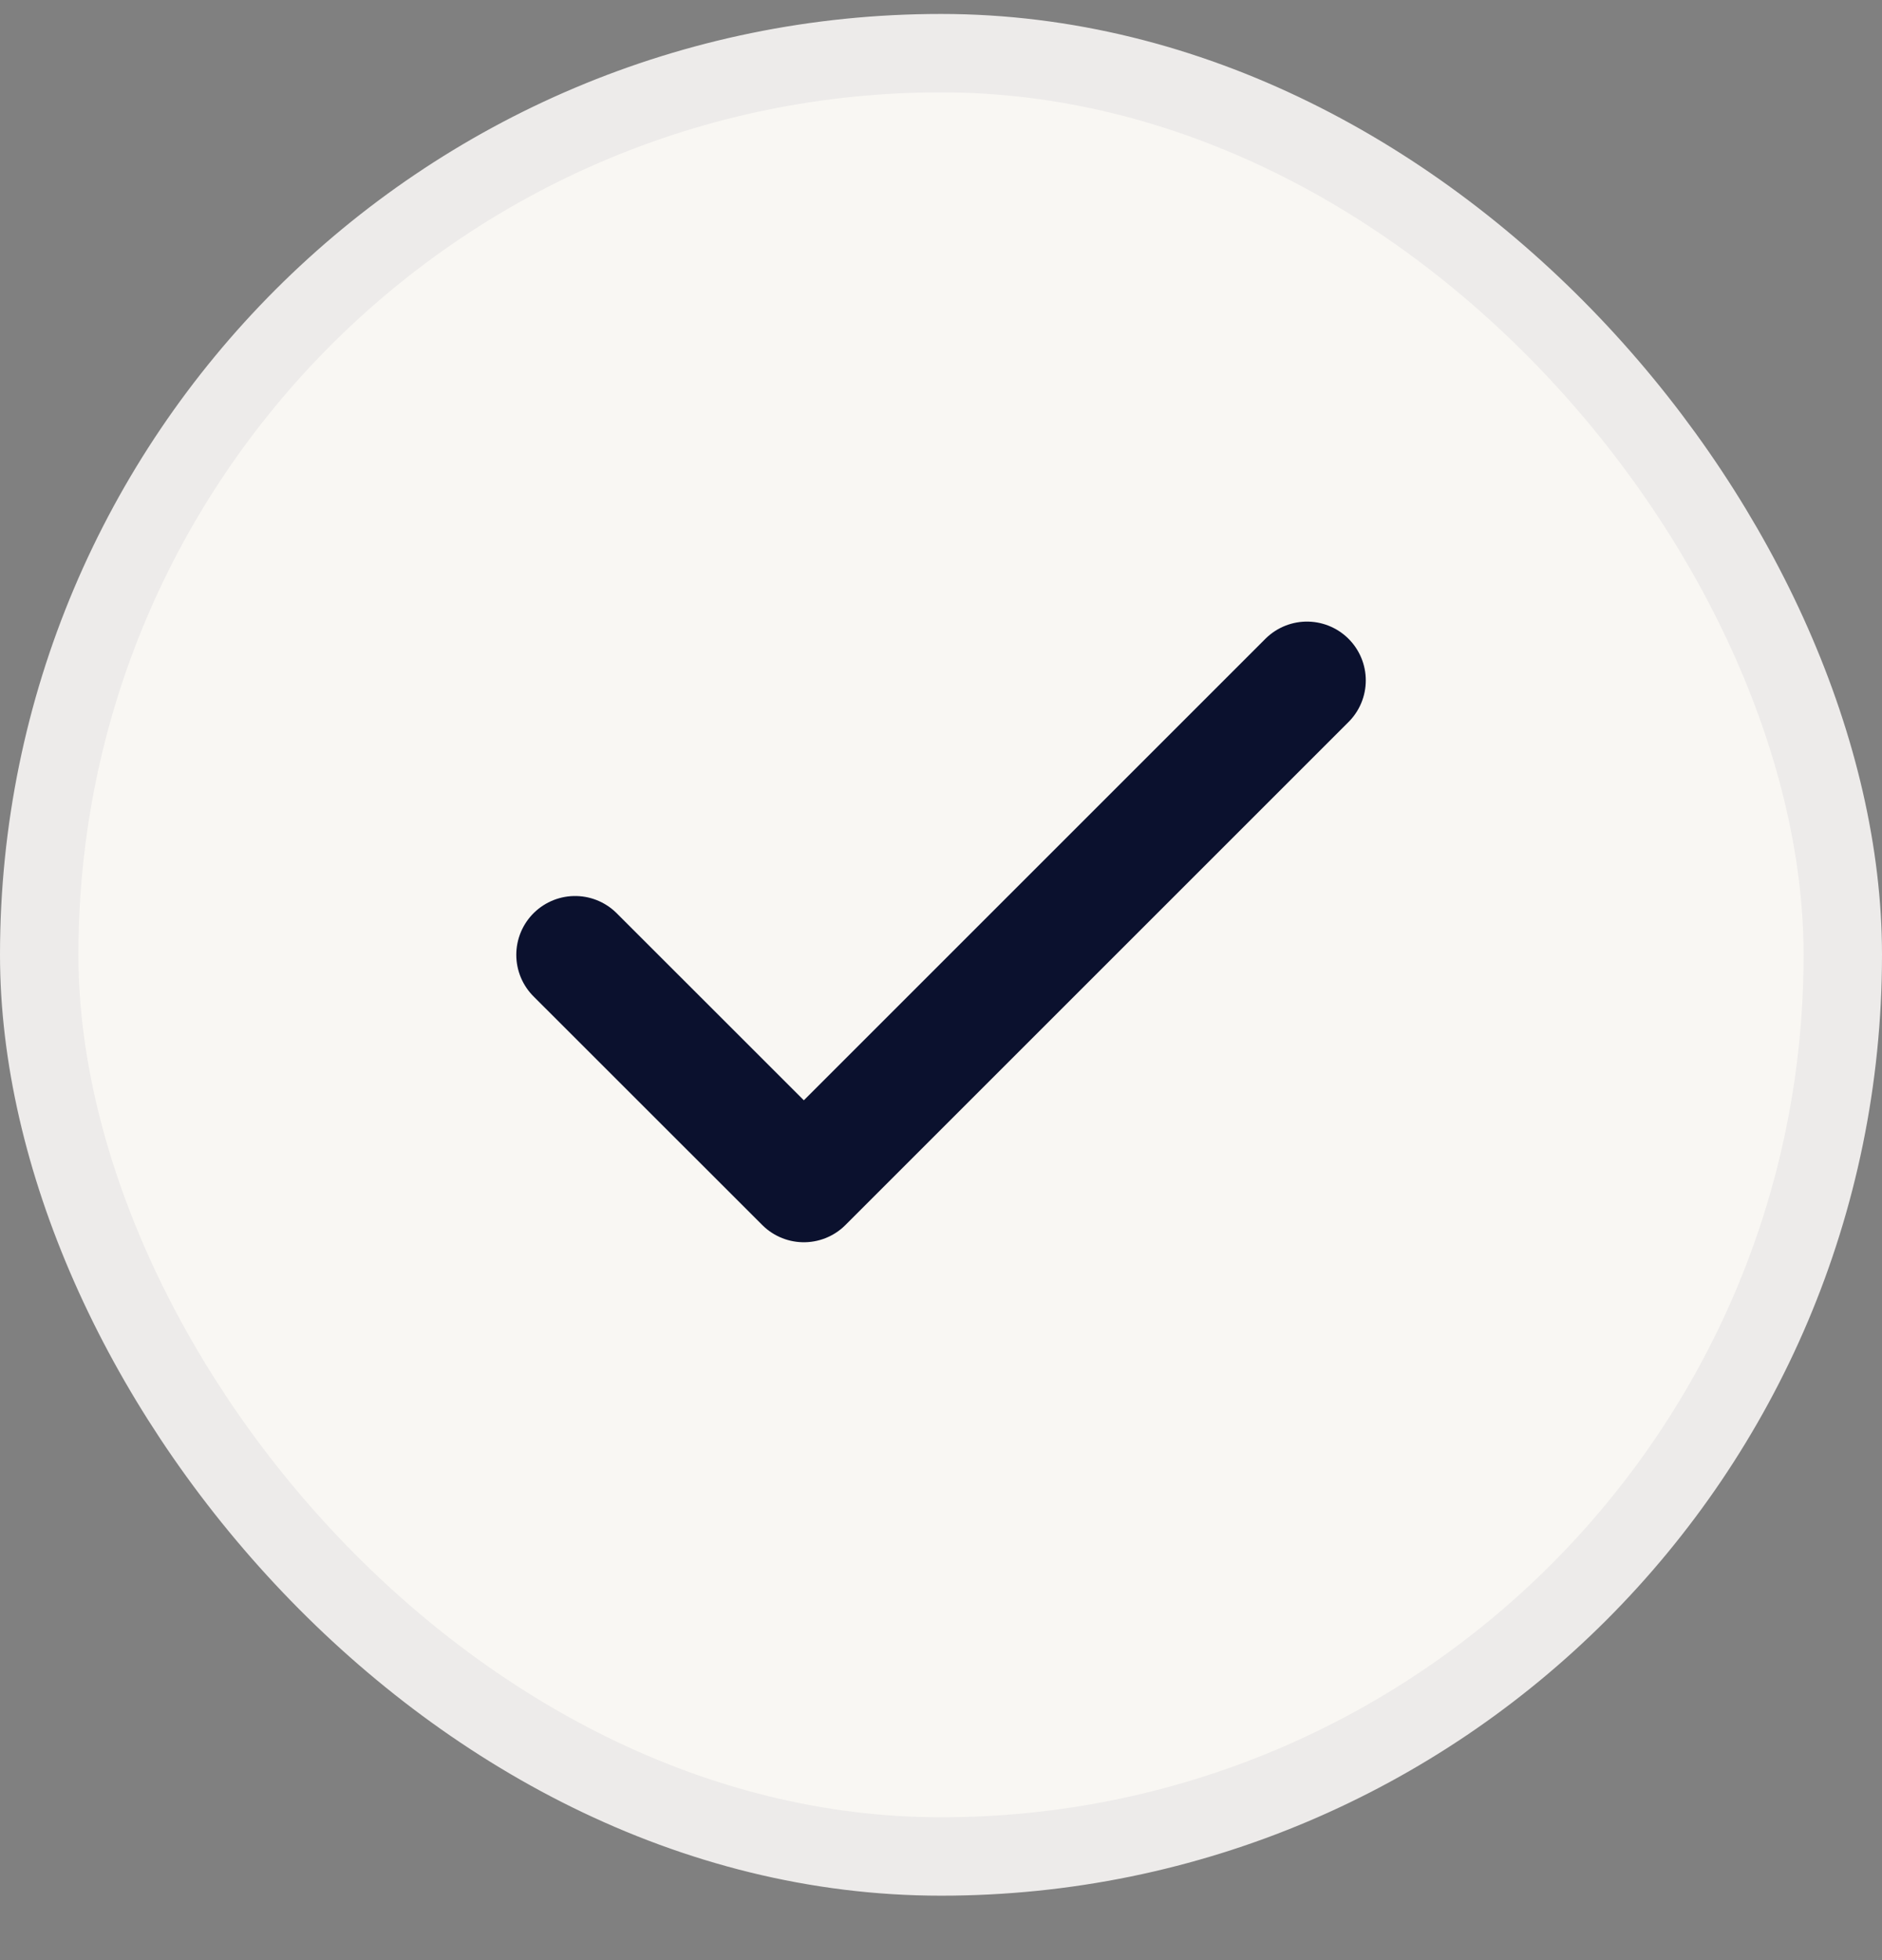
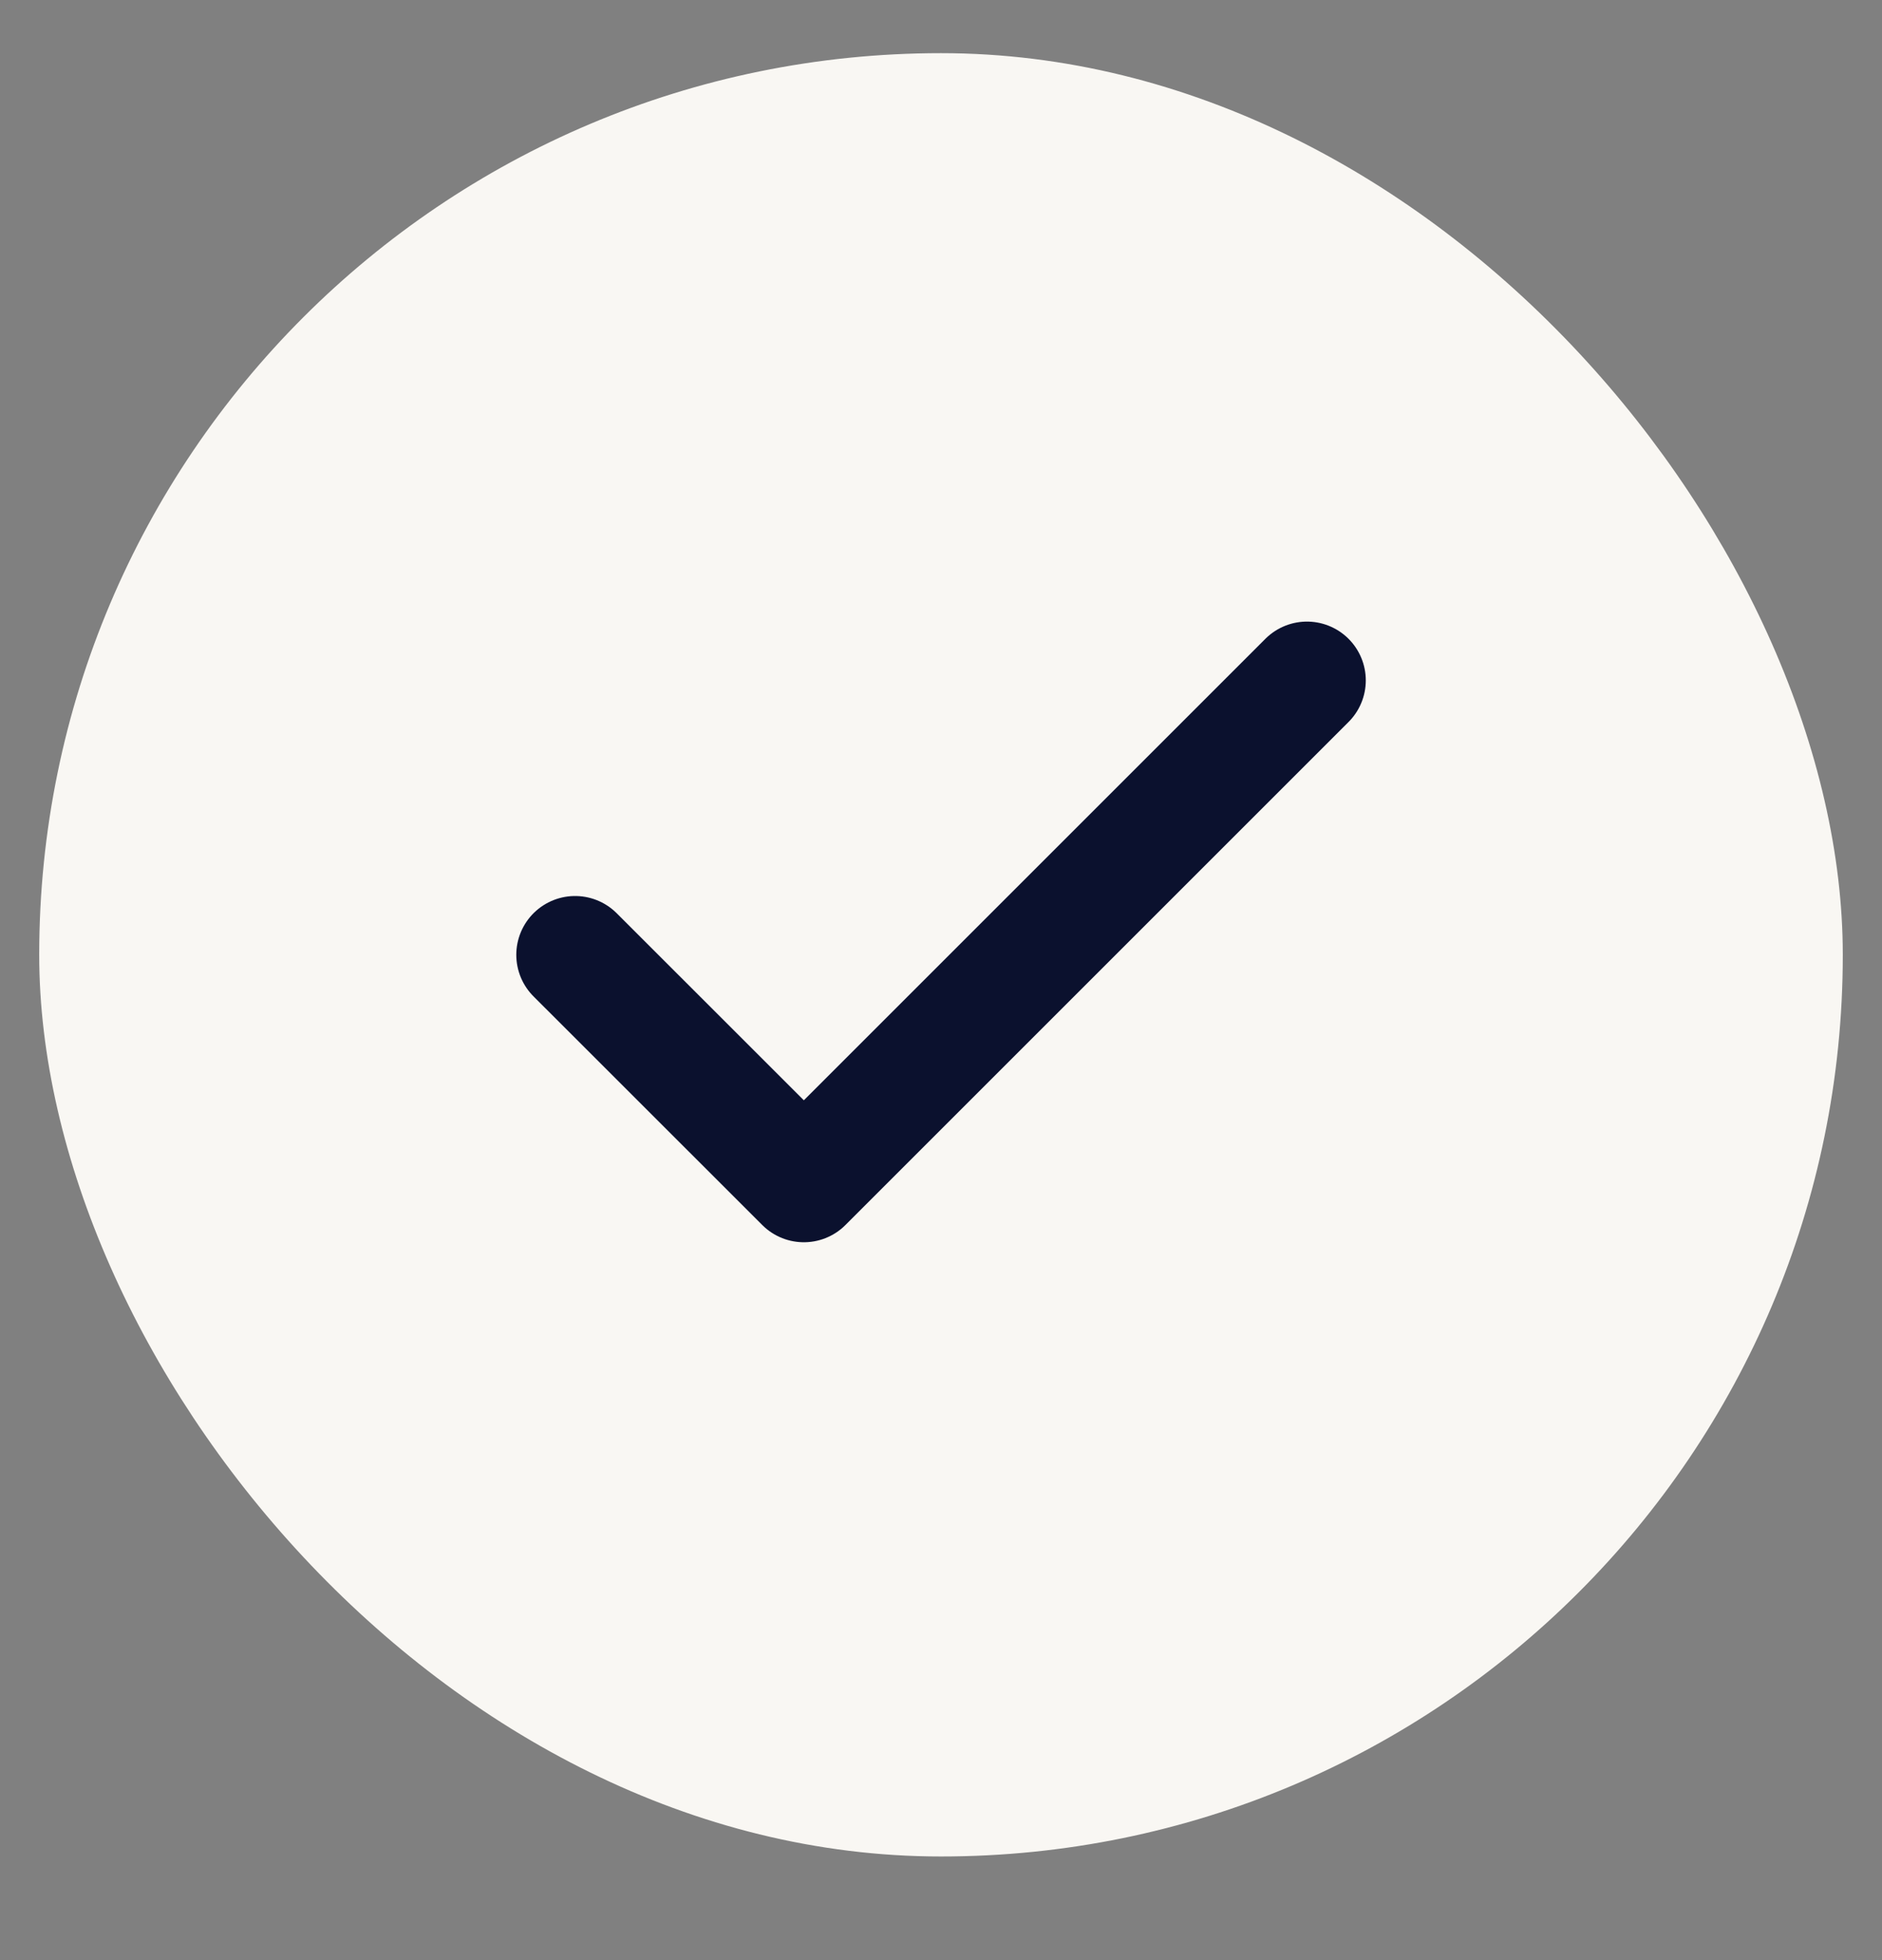
<svg xmlns="http://www.w3.org/2000/svg" width="24" height="25" viewBox="0 0 24 25" fill="none">
  <rect x="0" y="0" width="24" height="25" fill="#808080" stroke="none" />
  <rect x="0.5" y="0.678" width="23" height="23" rx="11.5" fill="#F9F7F3" />
-   <rect x="0.5" y="0.678" width="23" height="23" rx="11.5" stroke="#EDEBEA" />
  <path d="M16.667 8.678L10.251 15.094L7.334 12.178" stroke="#0B112E" stroke-width="1.5" stroke-linecap="round" stroke-linejoin="round" />
</svg>